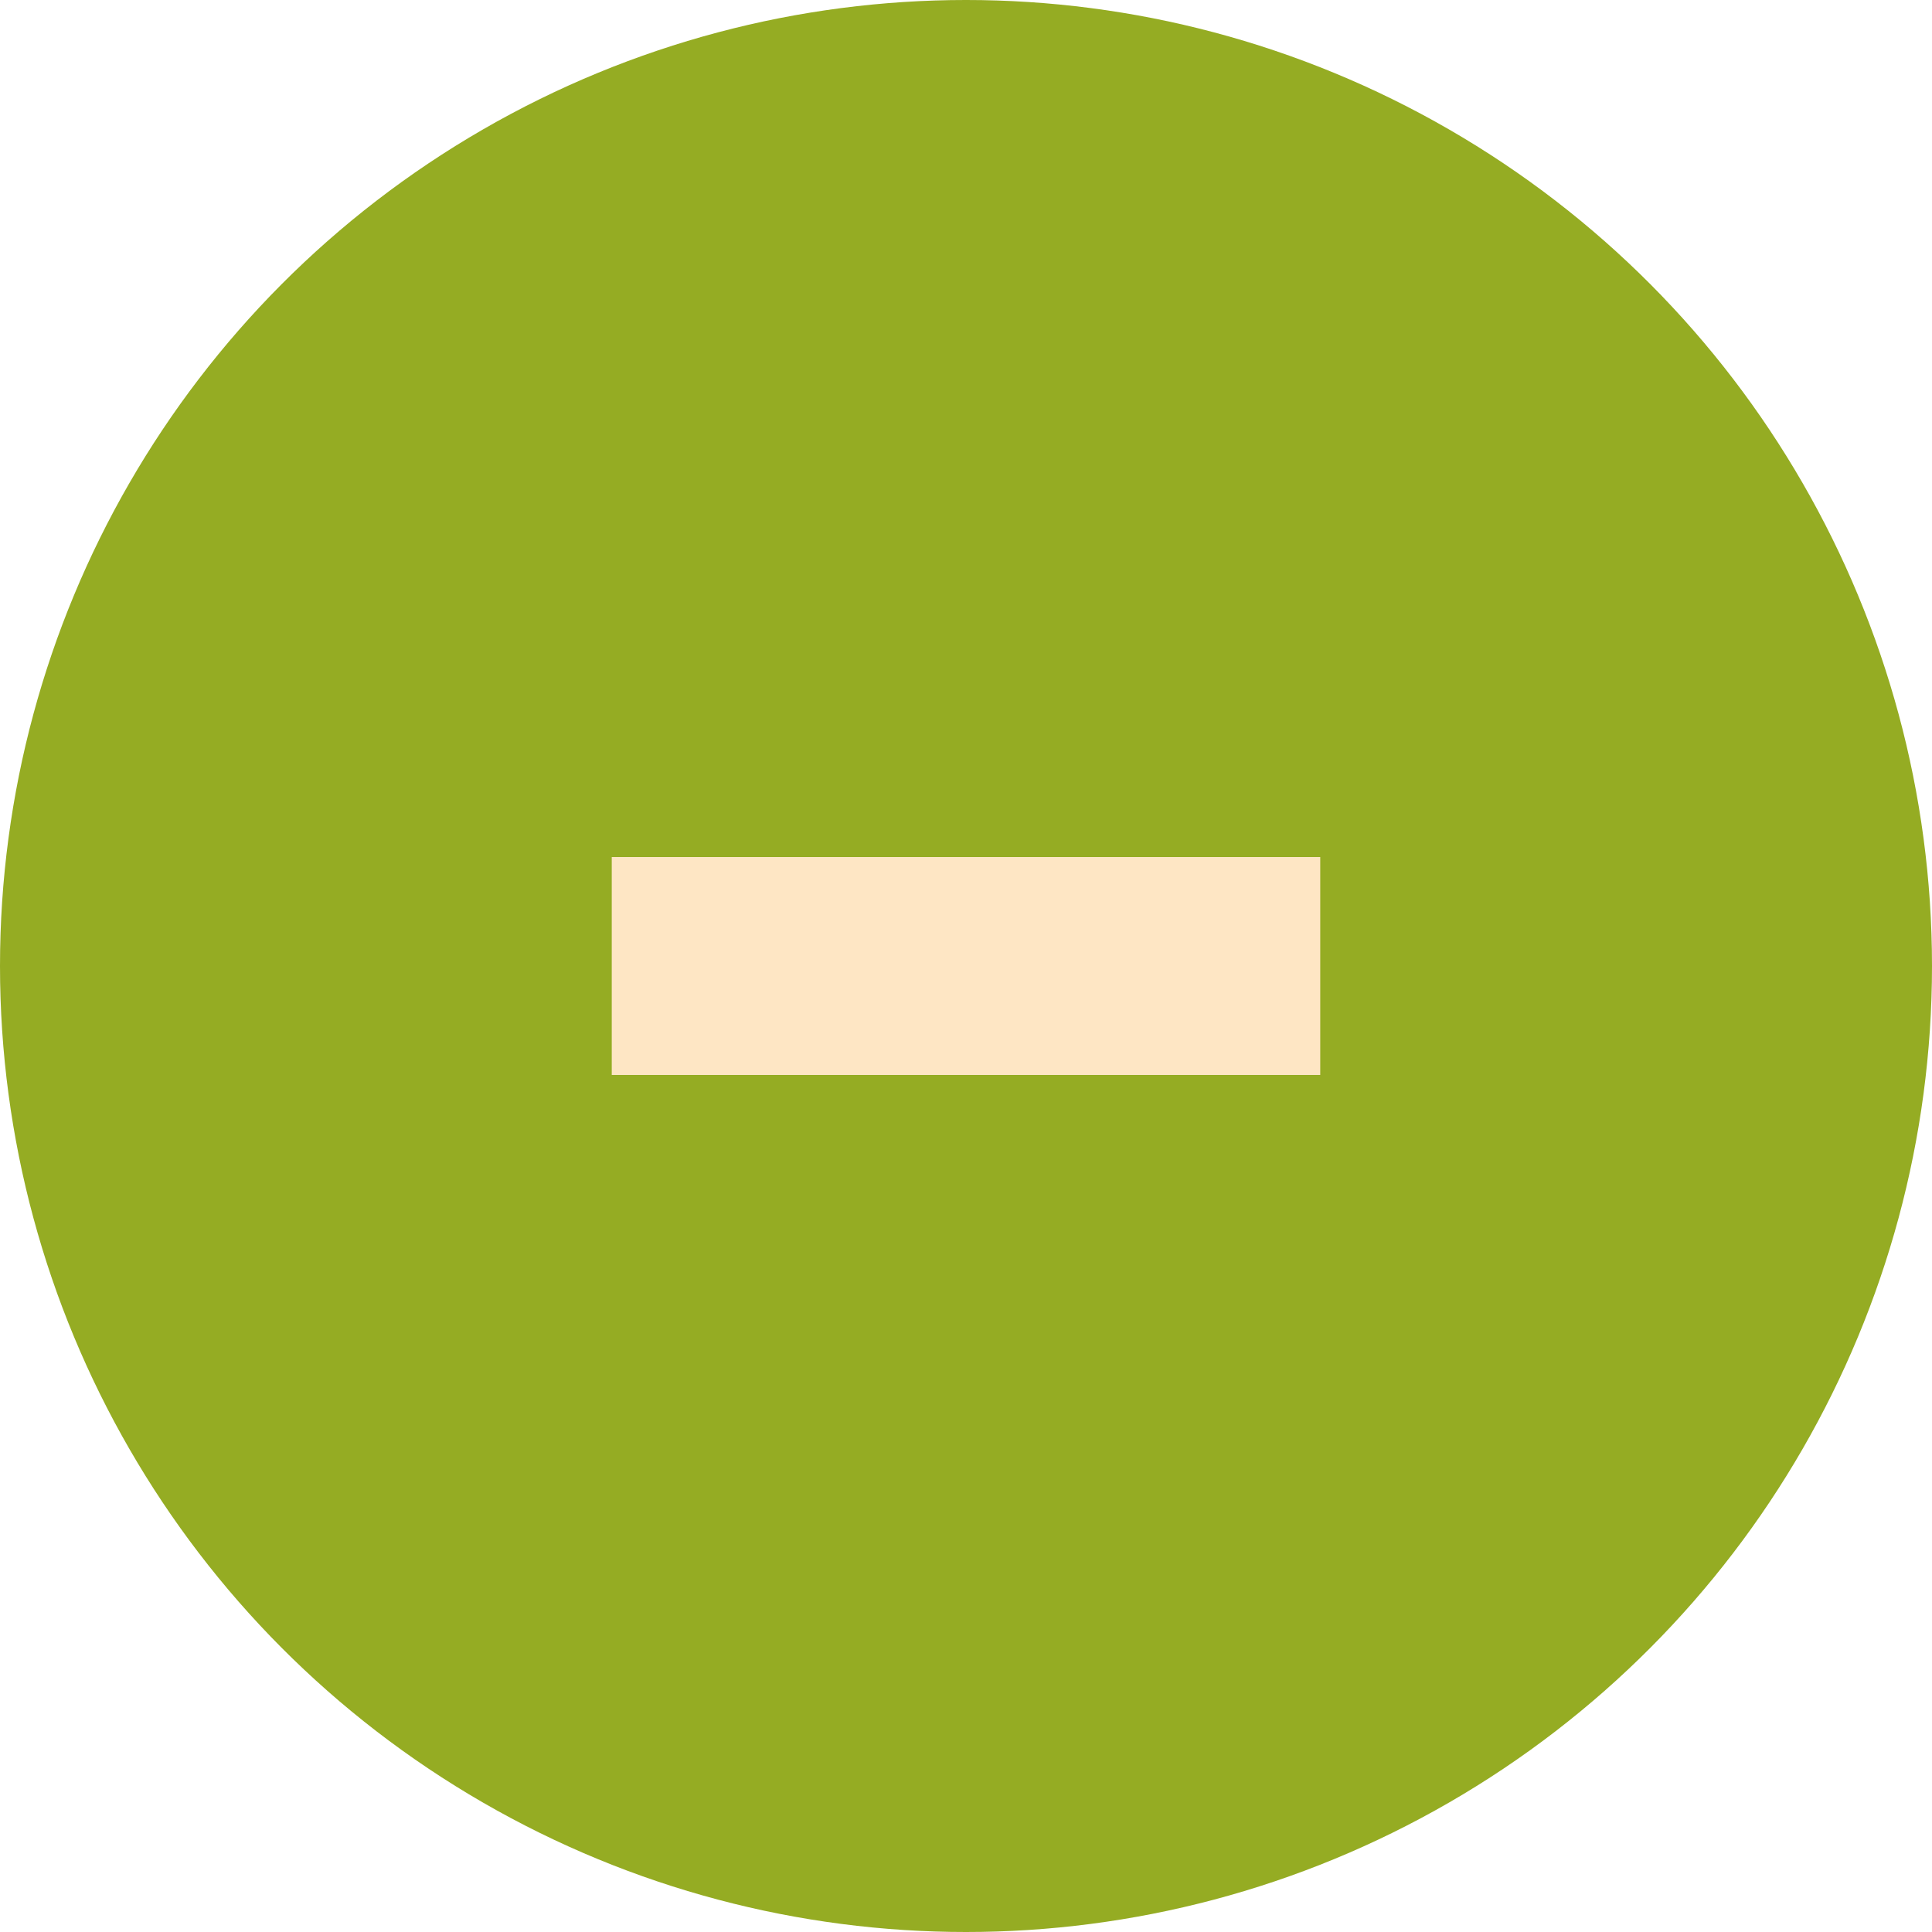
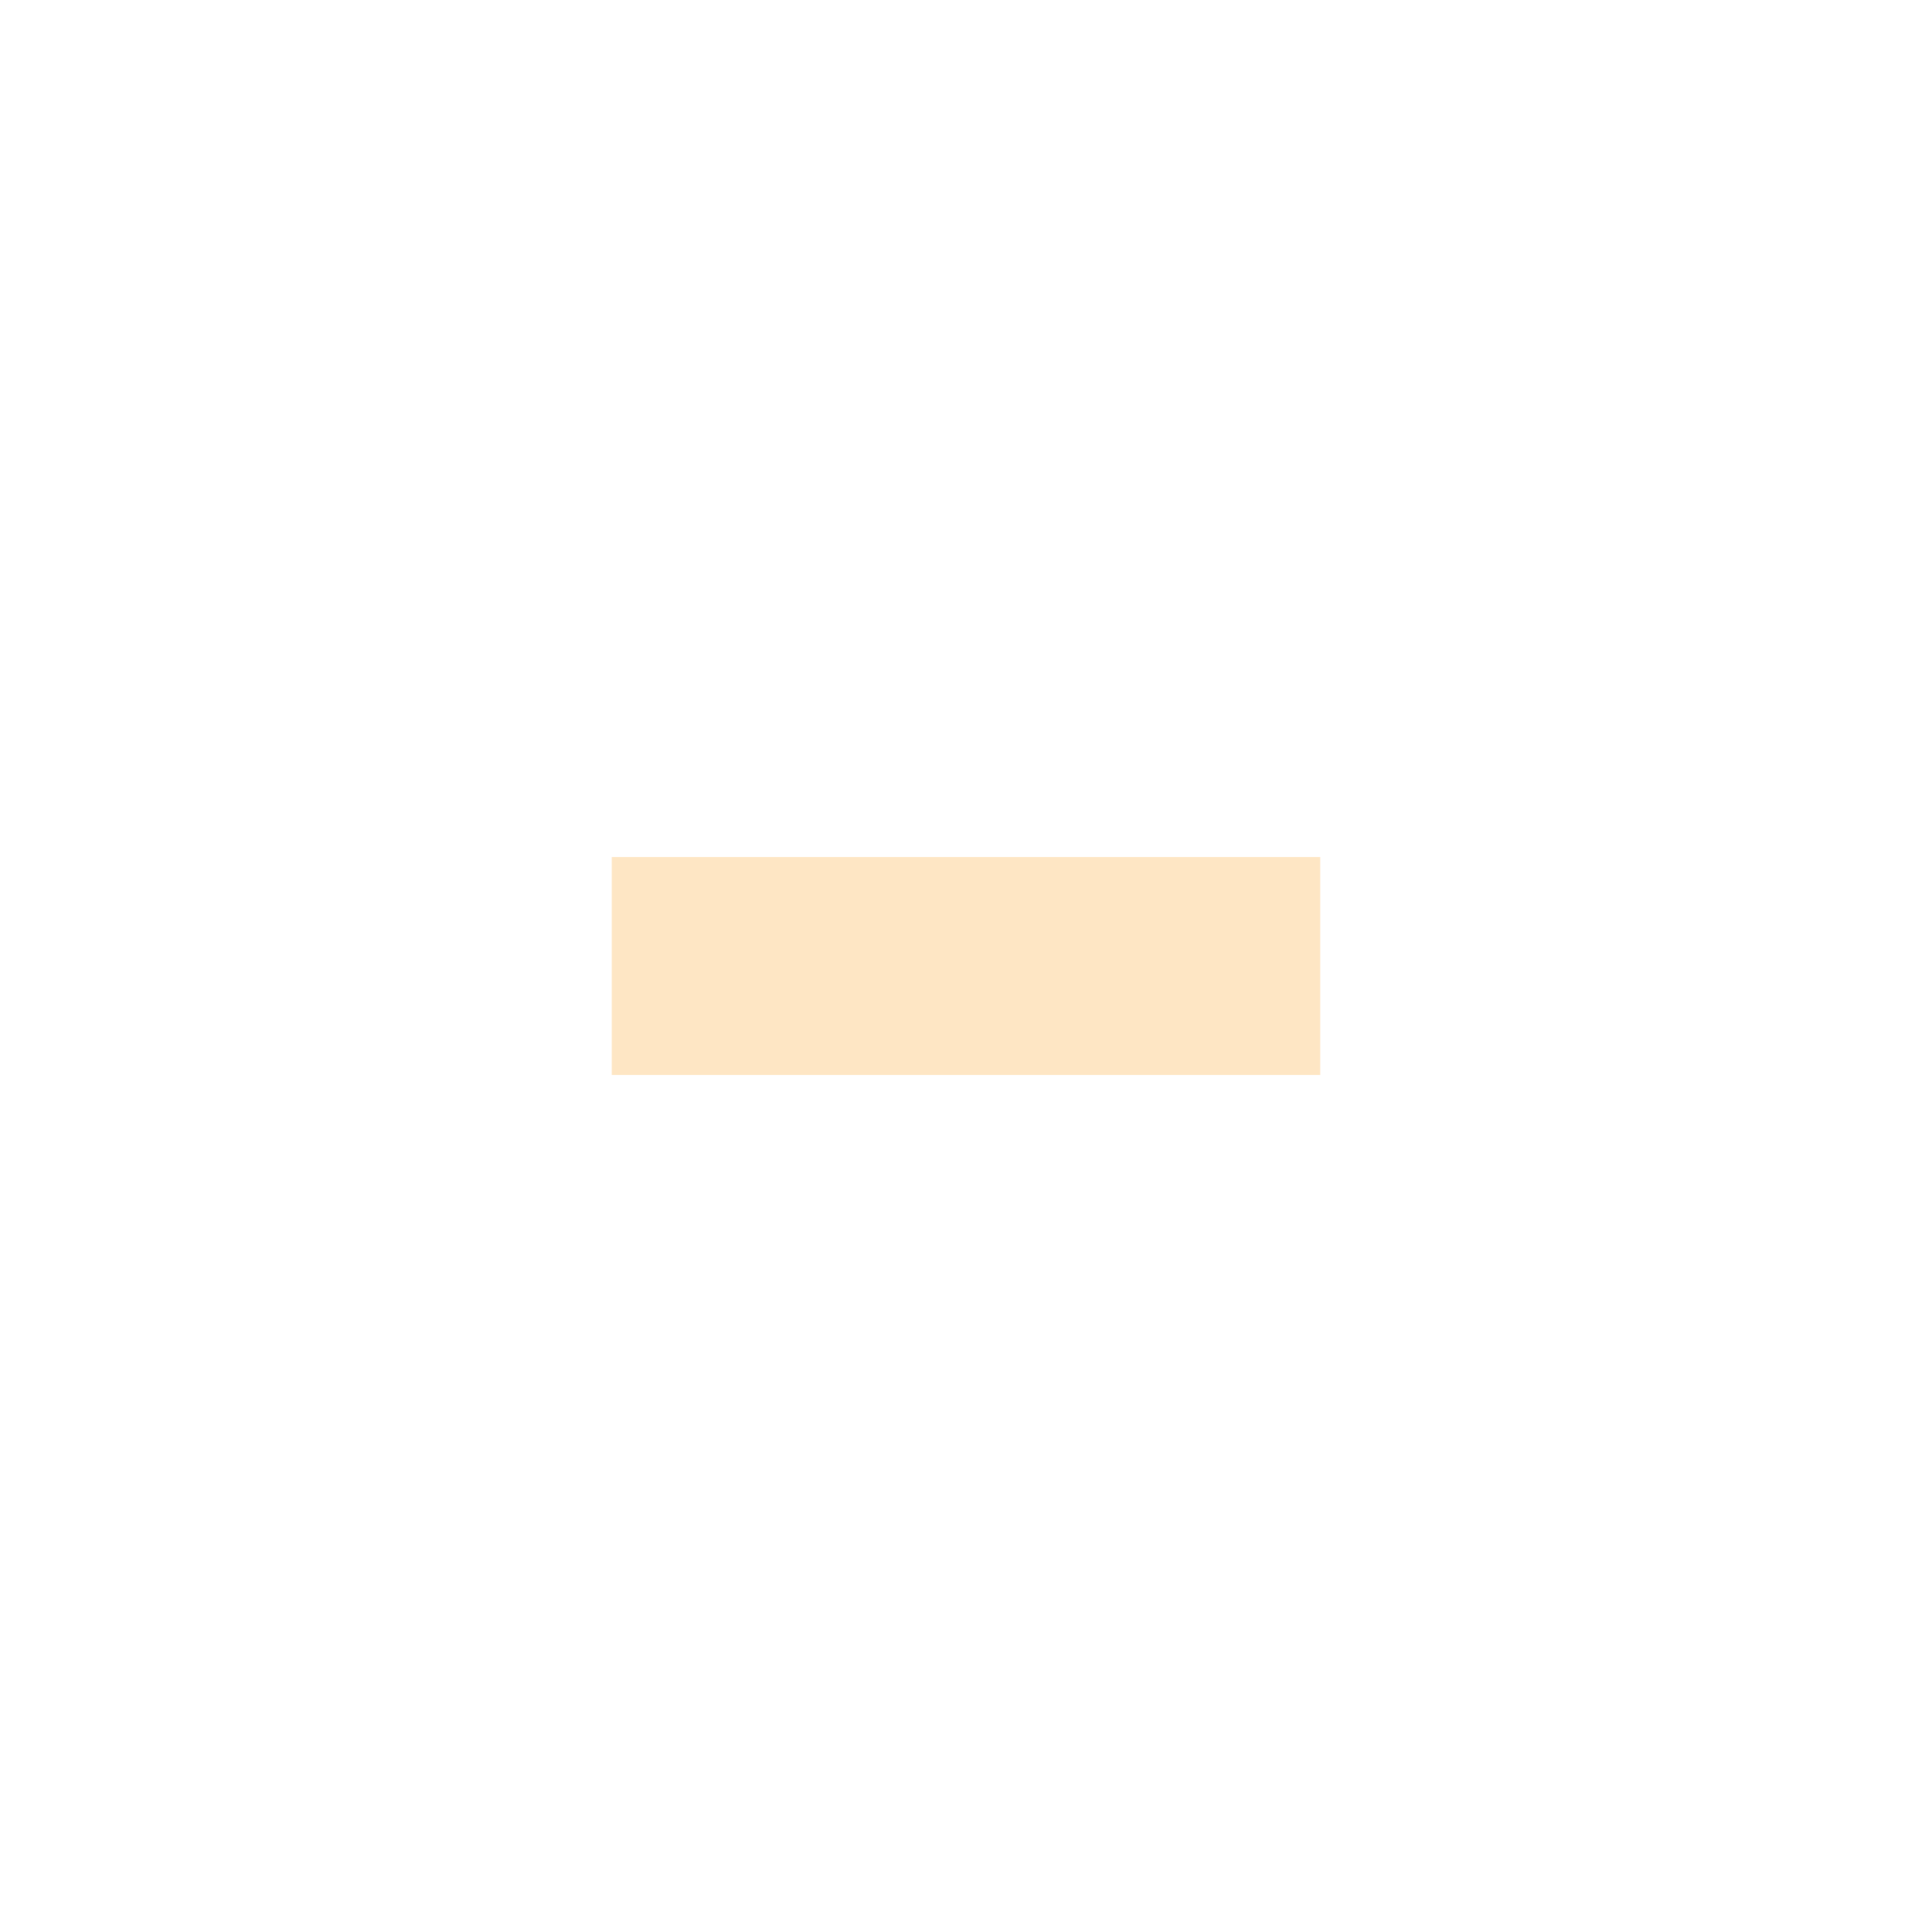
<svg xmlns="http://www.w3.org/2000/svg" version="1.1" id="Vrstva_1" x="0px" y="0px" viewBox="0 0 39.54 39.54" style="enable-background:new 0 0 39.54 39.54;" xml:space="preserve" width="39.54" height="39.54">
  <style type="text/css">
	.st0{fill:#95AC23;}
	.st1{fill:#FEE6C4;}
</style>
-   <circle class="st0" cx="19.77" cy="19.77" r="19.77" />
  <path class="st1" d="M12.52,17.54h14.5V22h-14.5V17.54z" />
</svg>